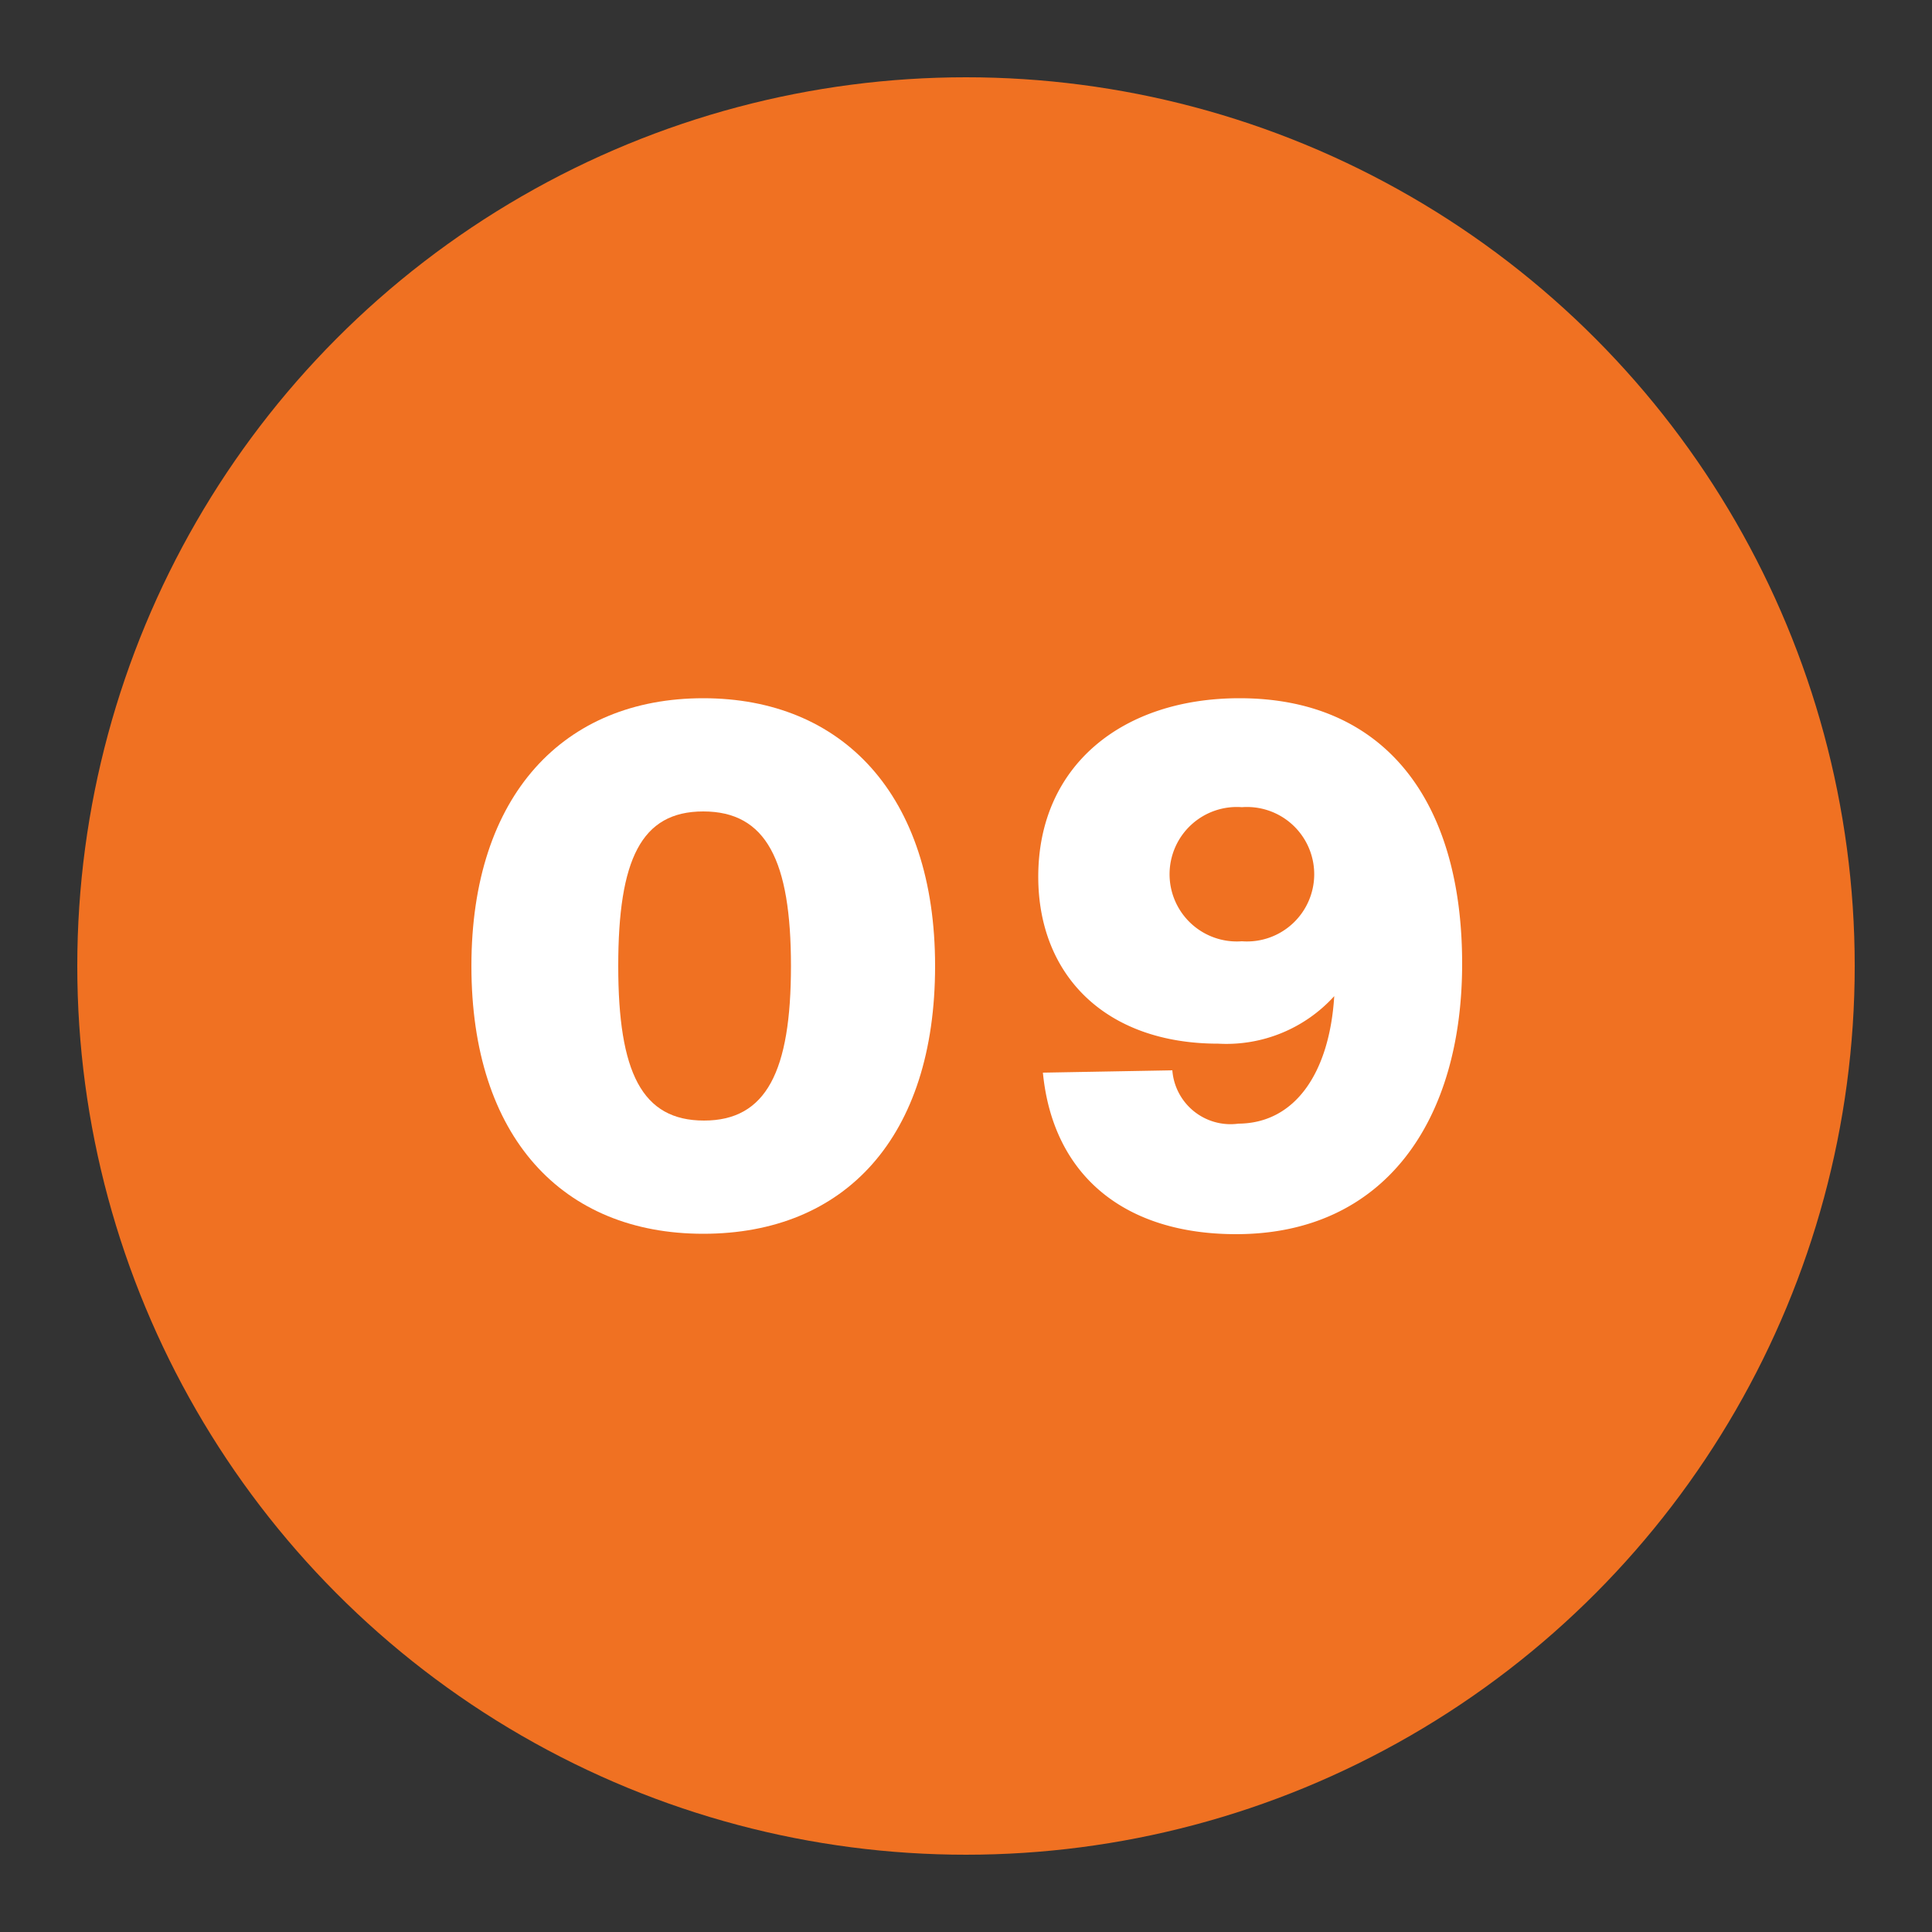
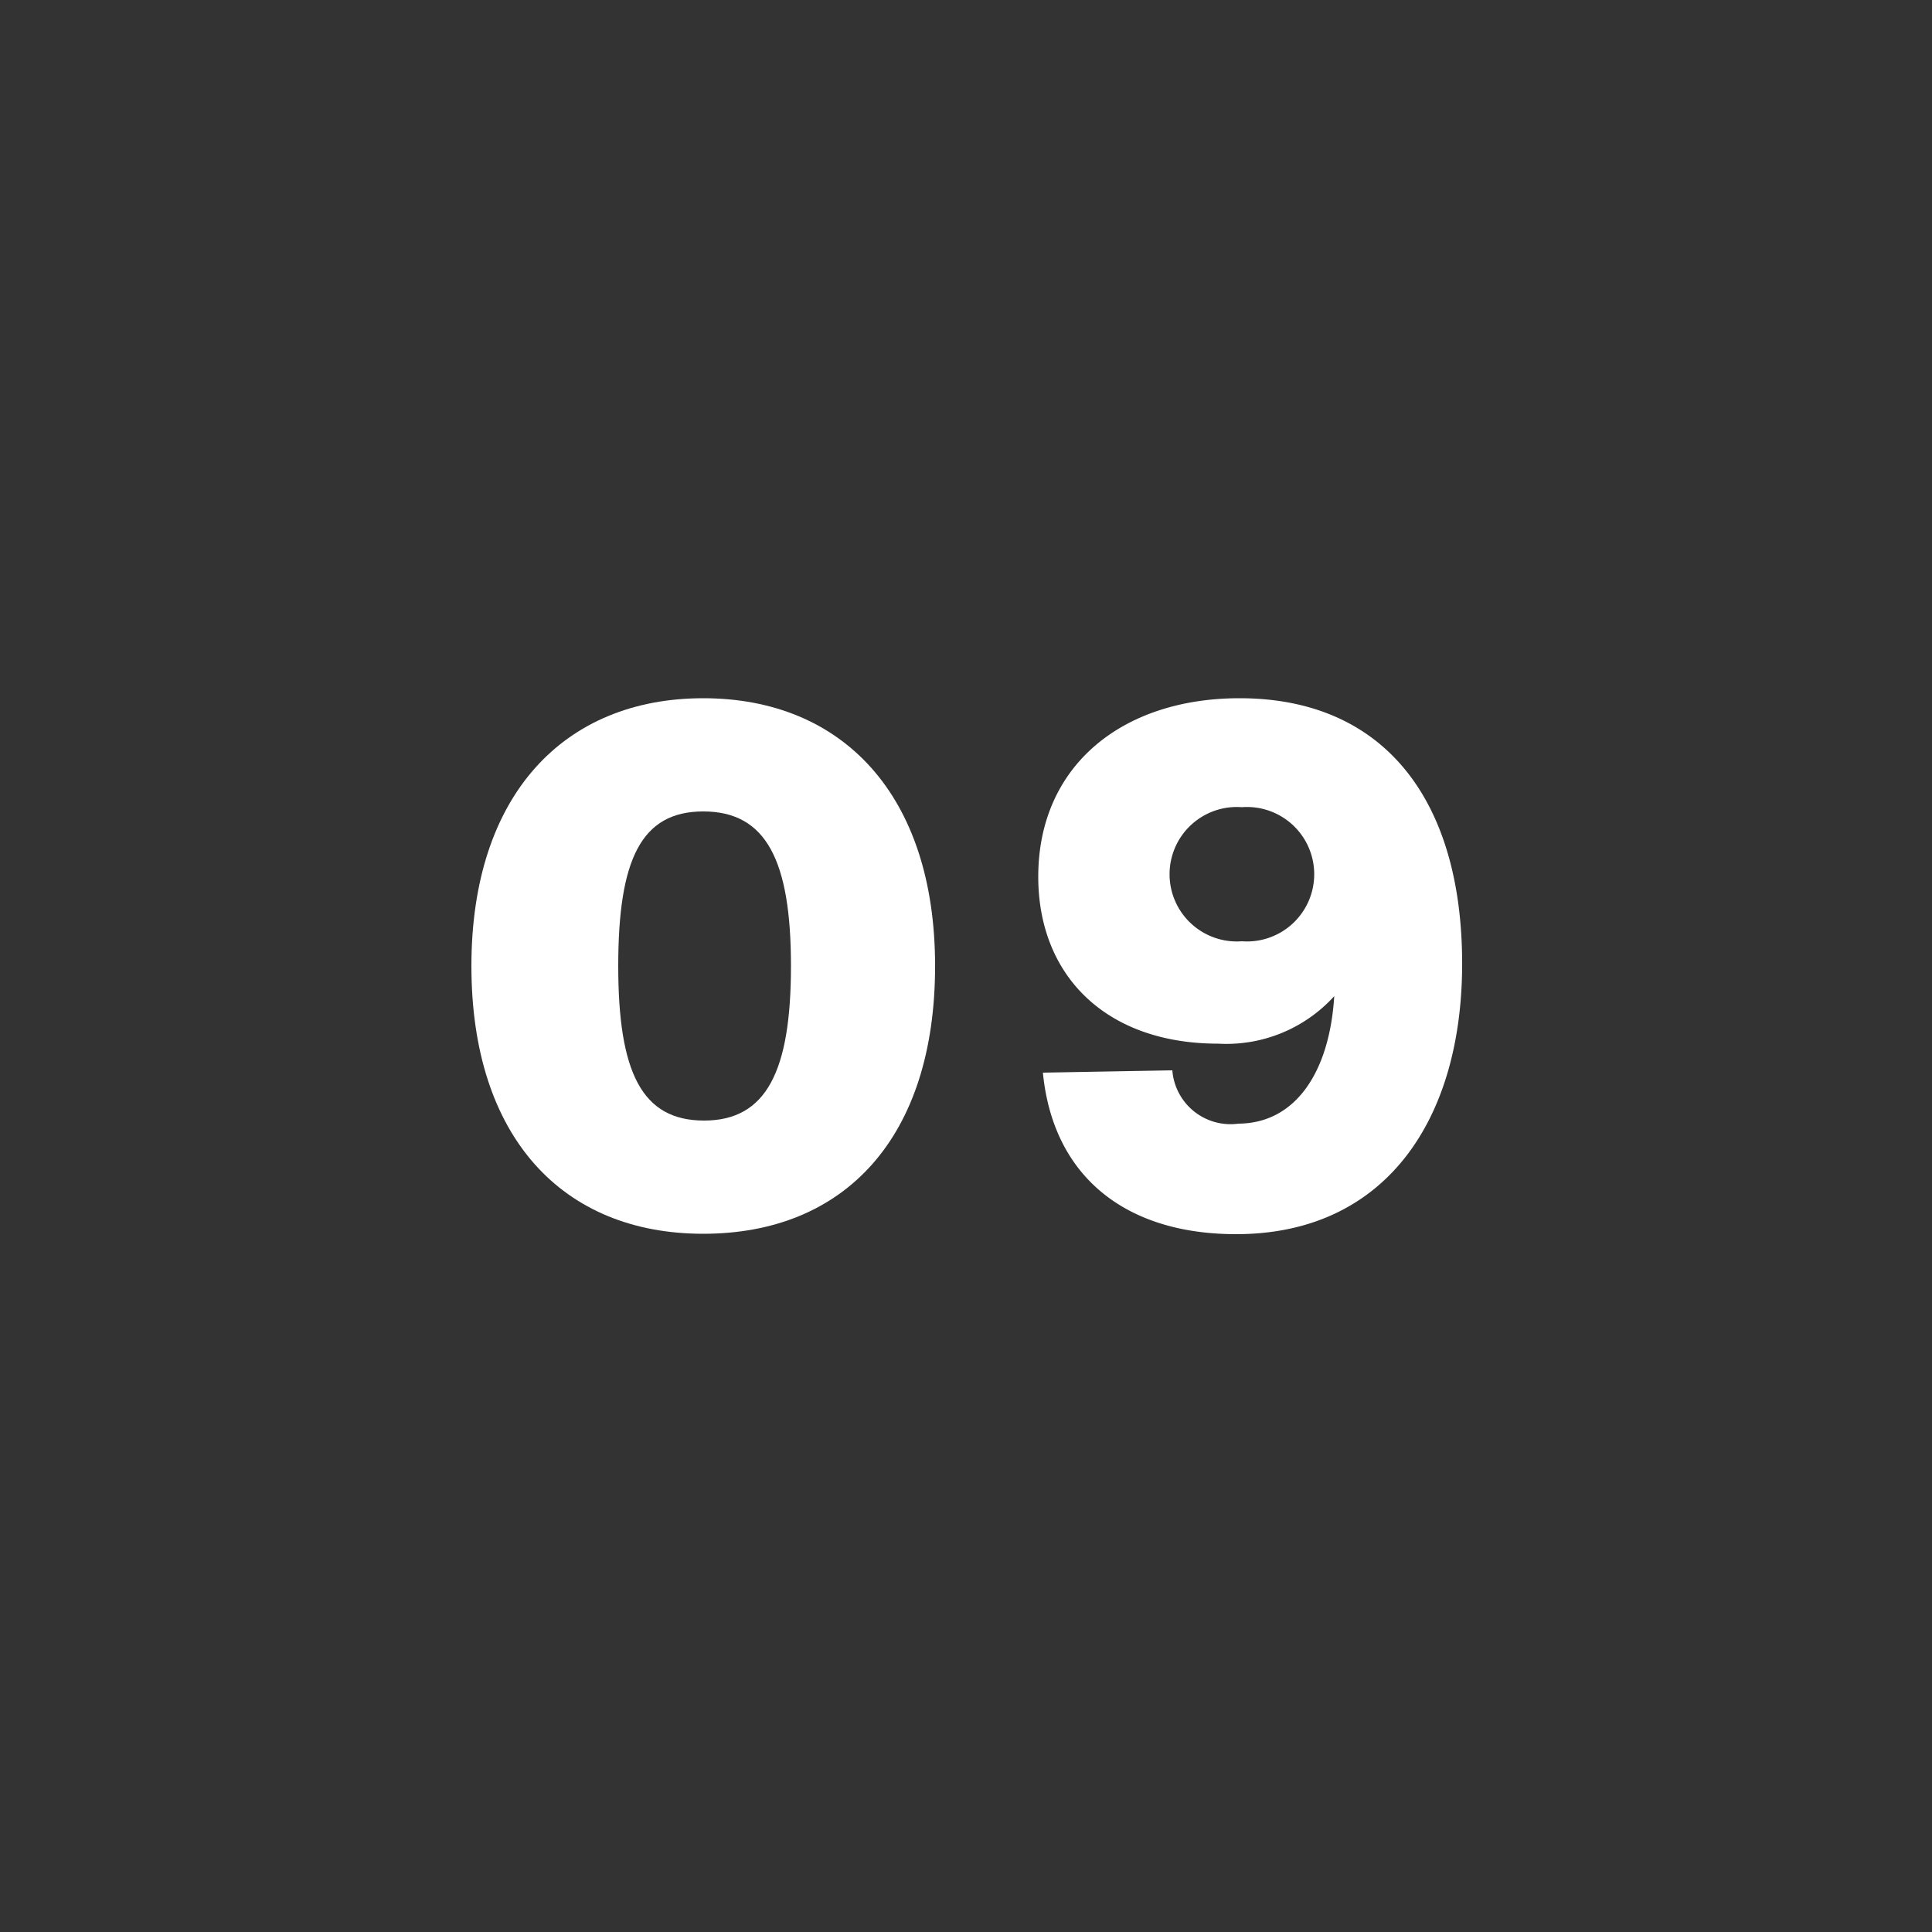
<svg xmlns="http://www.w3.org/2000/svg" id="Layer_1" data-name="Layer 1" viewBox="0 0 50 50">
  <rect x="0" y="0" width="50" height="50" fill="#333333" stroke="none" />
  <defs>
    <style>.cls-1{fill:#f07122;}.cls-2{fill:#fff;}</style>
  </defs>
  <title>TRANSITION_PAGE_CALLOUT_NUMBER_09_OFF</title>
-   <circle class="cls-1" cx="25" cy="25" r="23" />
  <path class="cls-2" d="M18.2,31.93c-3.64,0-6-2.5-6-6.93s2.4-6.93,6-6.93,6,2.5,6,6.93S21.87,31.93,18.2,31.93ZM18.2,21C16.59,21,16,22.25,16,25s.61,4,2.22,4,2.25-1.27,2.25-4S19.83,21,18.2,21Z" />
  <path class="cls-2" d="M34.53,25.78a3.77,3.77,0,0,1-3,1.23c-2.93,0-4.66-1.78-4.66-4.32,0-2.88,2.18-4.62,5.21-4.62,3.74,0,5.76,2.63,5.76,6.87,0,4.06-2,7-5.85,7-2.88,0-4.74-1.51-5-4.18l3.35-.06a1.51,1.51,0,0,0,1.71,1.38C33.54,29.07,34.41,27.73,34.53,25.78Zm-2.39-4.89a1.74,1.74,0,1,0,0,3.47,1.74,1.74,0,1,0,0-3.47Z" />
</svg>